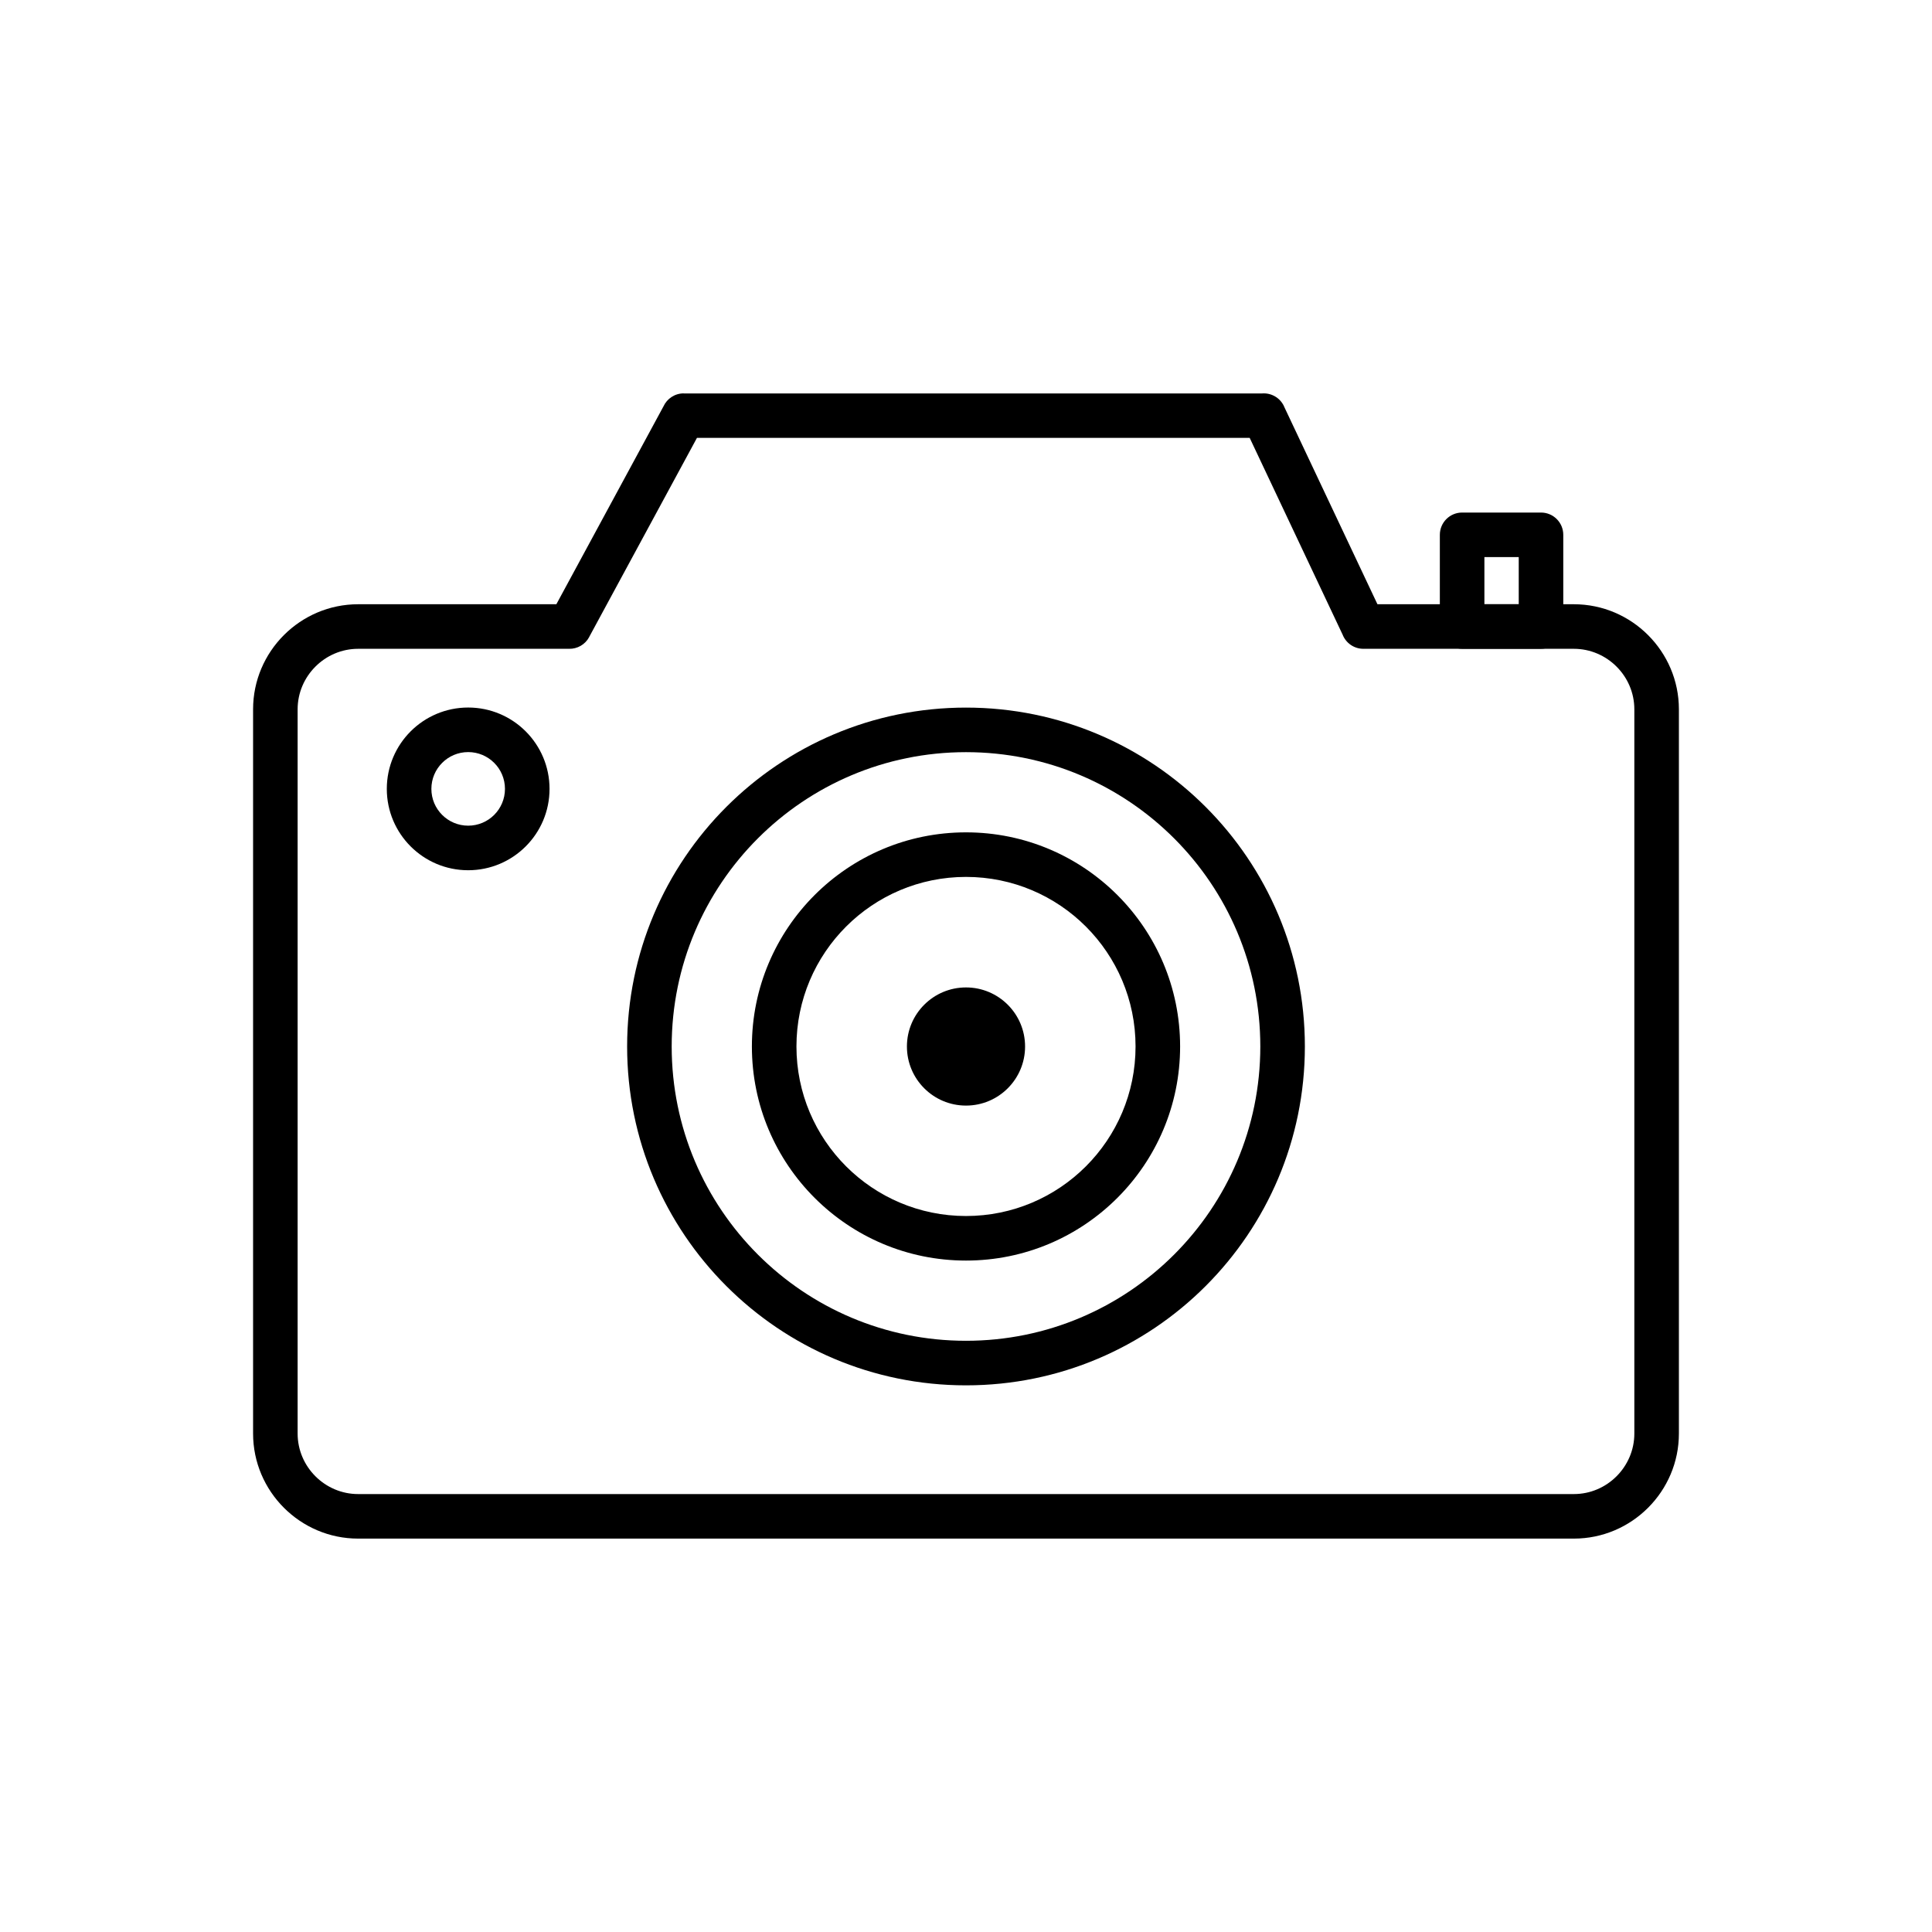
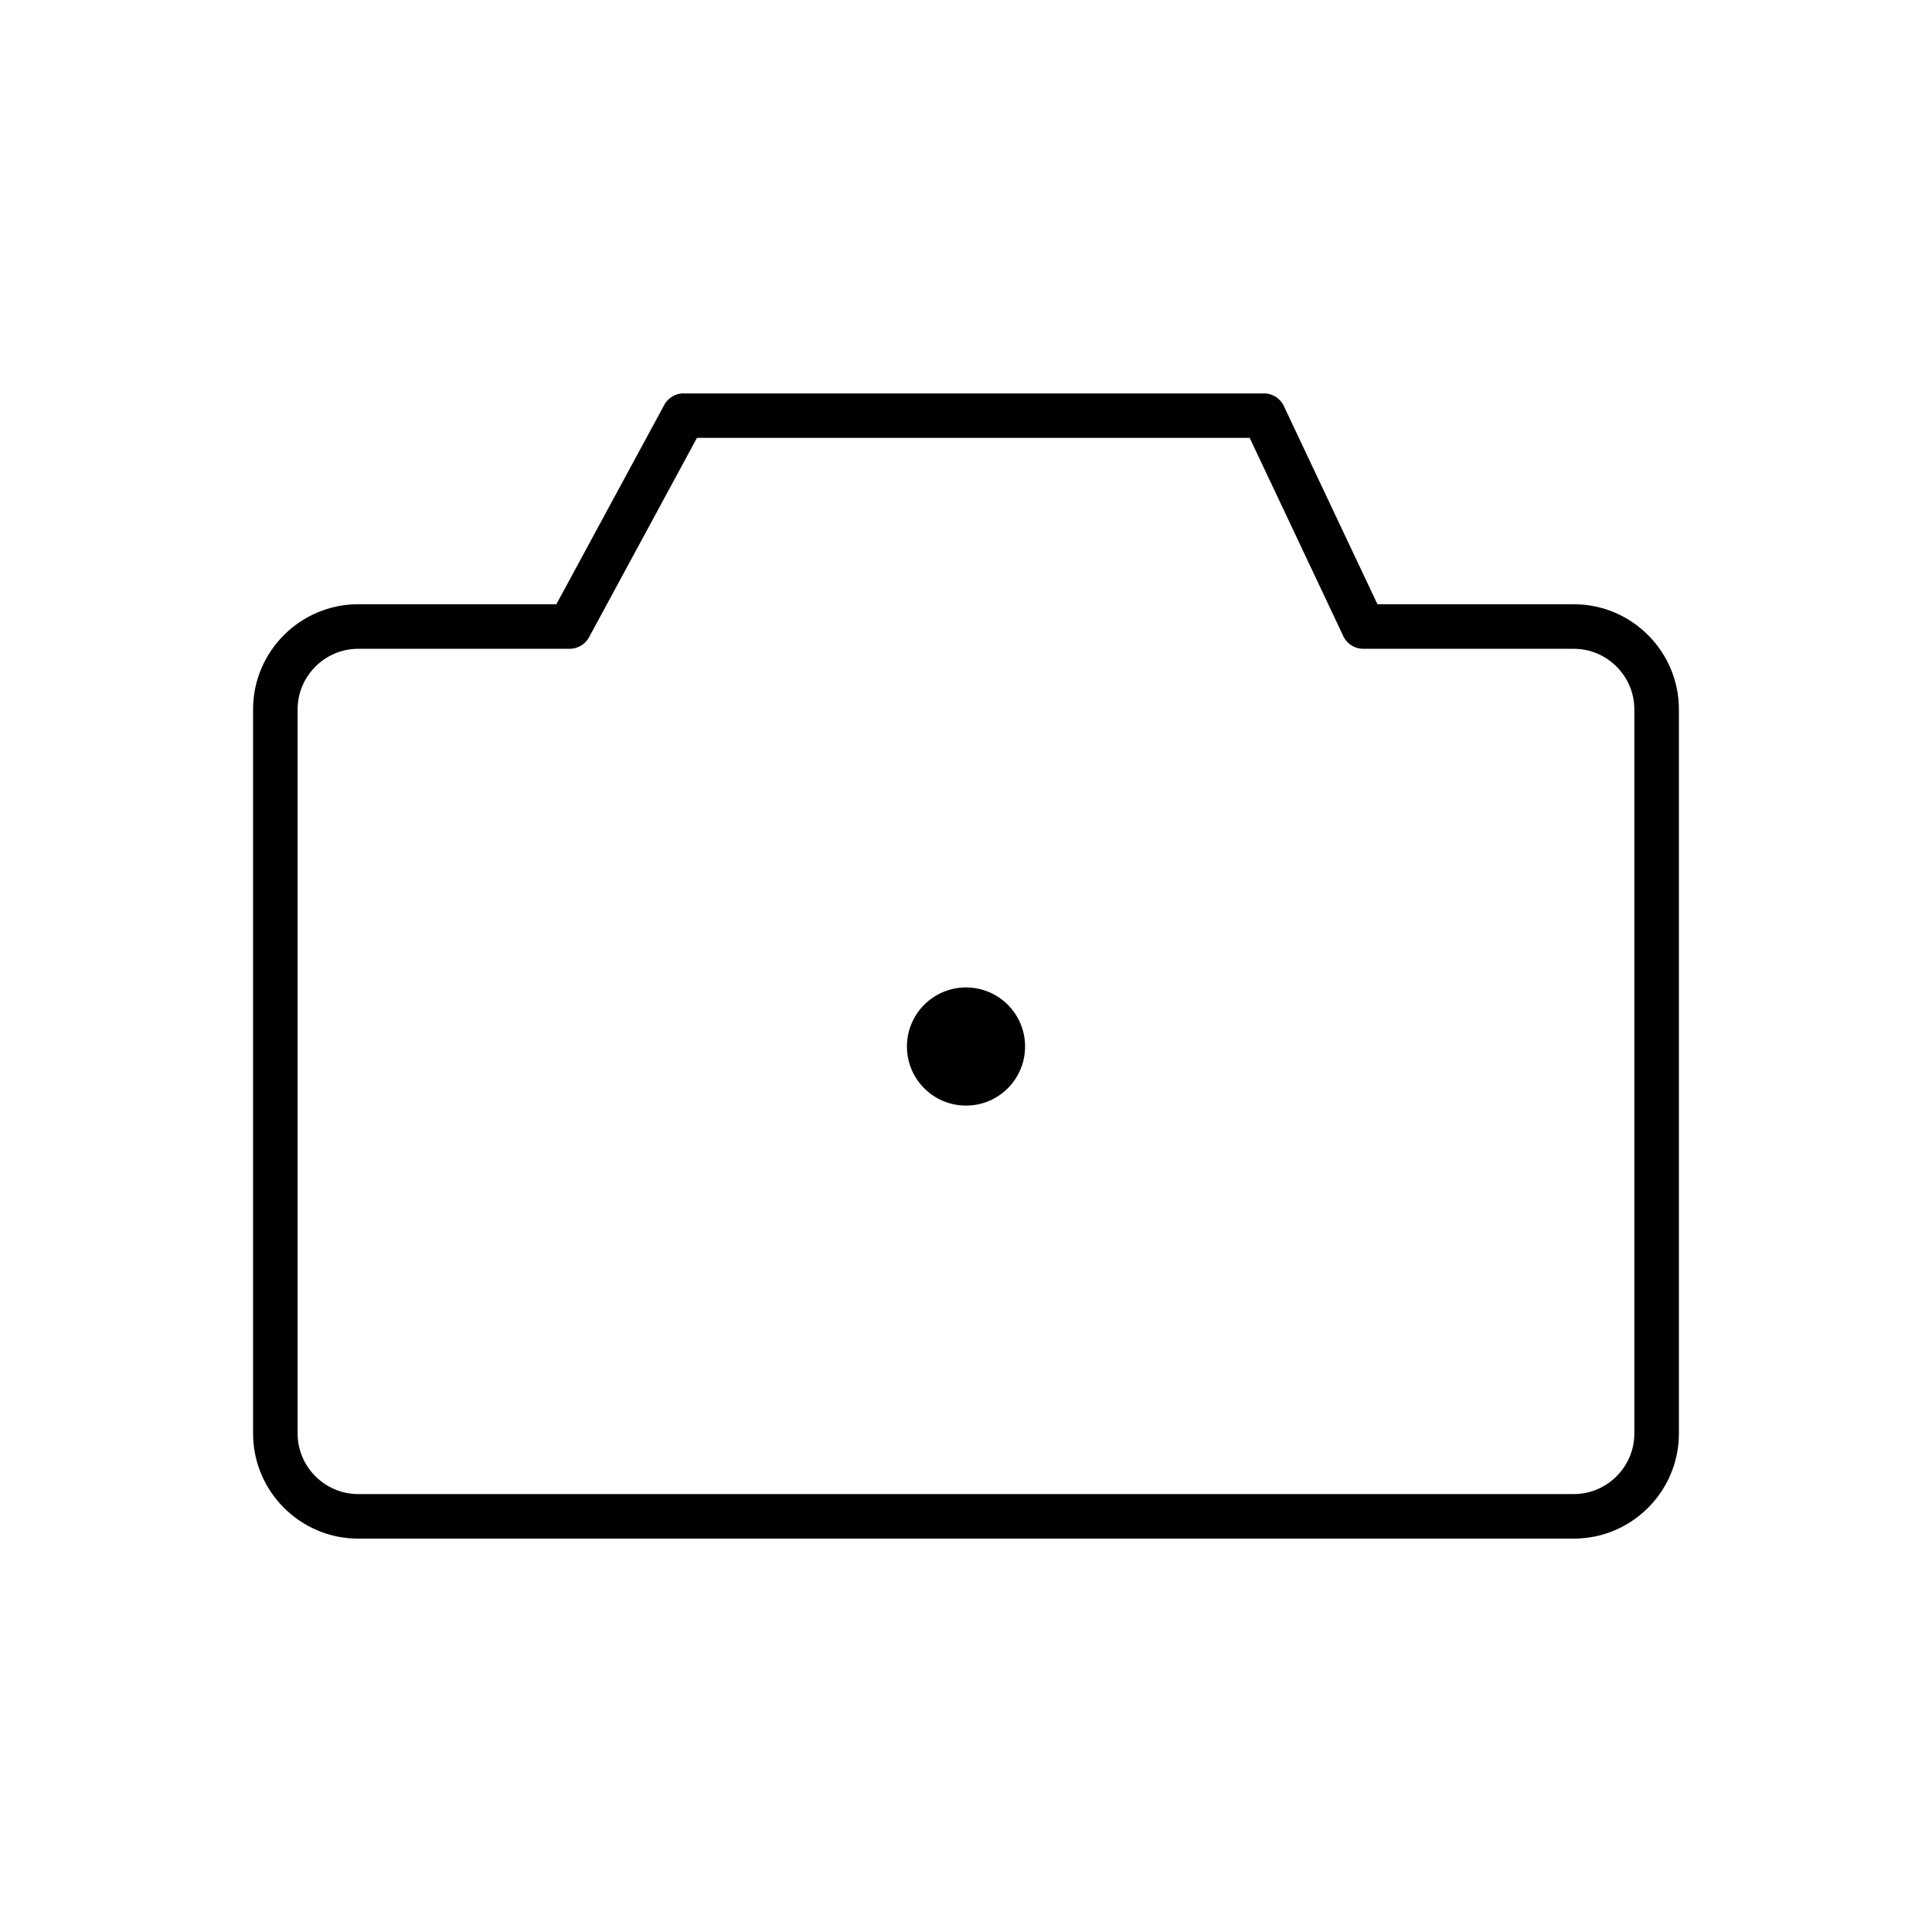
<svg xmlns="http://www.w3.org/2000/svg" fill="#000000" width="800px" height="800px" version="1.1" viewBox="144 144 512 512">
  <g>
    <path d="m561.09 315.94h-55.785c-2.504 0-4.644-1.559-5.504-3.762l-24.625-52.145h-146.47l-28.578 52.793 0.004 0.02c-1.086 2.008-3.168 3.133-5.305 3.094h-55.922c-4.402 0-8.41 1.805-11.316 4.715-2.906 2.906-4.715 6.914-4.715 11.316v191.94c0 4.402 1.805 8.41 4.715 11.316 2.906 2.906 6.914 4.715 11.316 4.715h322.18c4.402 0 8.41-1.805 11.316-4.715 2.906-2.906 4.715-6.914 4.715-11.316v-191.94c0-4.402-1.805-8.41-4.715-11.316-2.906-2.906-6.914-4.715-11.316-4.715zm-52.059-11.809h52.059c7.664 0 14.625 3.129 19.664 8.172 5.043 5.043 8.172 12.004 8.172 19.664v191.94c0 7.664-3.129 14.625-8.172 19.668-5.043 5.043-12.004 8.172-19.664 8.172h-322.18c-7.664 0-14.625-3.129-19.668-8.172-5.043-5.043-8.172-12.004-8.172-19.668v-191.94c0-7.664 3.129-14.625 8.172-19.664 5.043-5.043 12.004-8.172 19.668-8.172h52.531l28.383-52.434c0.934-2.035 2.984-3.449 5.371-3.449v0.023h153.19c2.398-0.219 4.785 1.055 5.875 3.359l-0.012 0.008 24.789 52.492z" />
-     <path d="m400 343.33c-21.539 0-41.039 8.73-55.152 22.844-14.113 14.113-22.844 33.613-22.844 55.152s8.73 41.039 22.844 55.152c14.113 14.113 33.613 22.844 55.152 22.844s41.039-8.73 55.152-22.844c14.113-14.113 22.844-33.613 22.844-55.152s-8.73-41.039-22.844-55.152c-14.113-14.113-33.613-22.844-55.152-22.844zm-63.5 14.496c16.25-16.25 38.703-26.305 63.5-26.305s47.25 10.051 63.5 26.305c16.25 16.25 26.305 38.703 26.305 63.5s-10.051 47.25-26.305 63.5c-16.25 16.25-38.703 26.305-63.5 26.305s-47.25-10.051-63.5-26.305c-16.25-16.25-26.305-38.703-26.305-63.5s10.051-47.25 26.305-63.5z" />
-     <path d="m400 376.39c-12.406 0-23.641 5.027-31.773 13.16-8.129 8.129-13.16 19.363-13.16 31.773 0 12.406 5.027 23.641 13.16 31.773 8.129 8.129 19.363 13.16 31.773 13.16s23.641-5.027 31.773-13.16c8.129-8.129 13.16-19.363 13.16-31.773 0-12.406-5.031-23.641-13.16-31.773-8.129-8.129-19.363-13.16-31.773-13.16zm-40.121 4.812c10.27-10.27 24.453-16.621 40.121-16.621s29.852 6.352 40.121 16.621c10.27 10.27 16.621 24.453 16.621 40.121s-6.352 29.852-16.621 40.121c-10.27 10.27-24.453 16.621-40.121 16.621s-29.852-6.352-40.121-16.621c-10.27-10.27-16.621-24.453-16.621-40.121s6.352-29.852 16.621-40.121z" />
-     <path d="m268.07 343.31c-2.691 0-5.133 1.09-6.894 2.856-1.766 1.766-2.856 4.203-2.856 6.894s1.09 5.133 2.856 6.894c1.766 1.766 4.203 2.856 6.894 2.856 2.691 0 5.133-1.09 6.894-2.856 1.766-1.766 2.856-4.203 2.856-6.894s-1.09-5.133-2.856-6.894c-1.766-1.766-4.203-2.856-6.894-2.856zm-15.246-5.492c3.902-3.902 9.293-6.316 15.246-6.316 5.953 0 11.344 2.414 15.246 6.316 3.902 3.902 6.316 9.293 6.316 15.246s-2.414 11.344-6.316 15.242c-3.902 3.902-9.293 6.316-15.246 6.316-5.953 0-11.344-2.414-15.246-6.316-3.902-3.902-6.316-9.293-6.316-15.242 0-5.953 2.414-11.344 6.316-15.246z" />
-     <path d="m546.48 291.64h-9.098v12.492h9.098zm-15.004-11.809h20.906c3.262 0 5.902 2.644 5.902 5.902v24.297c0 3.262-2.644 5.902-5.902 5.902h-20.906c-3.262 0-5.902-2.644-5.902-5.902v-24.297c0-3.262 2.644-5.902 5.902-5.902z" />
    <path d="m400 405.68c-8.645 0-15.656 7.008-15.656 15.656 0 8.645 7.008 15.656 15.656 15.656 8.645 0 15.656-7.008 15.656-15.656 0-8.645-7.008-15.656-15.656-15.656z" fill-rule="evenodd" />
  </g>
</svg>